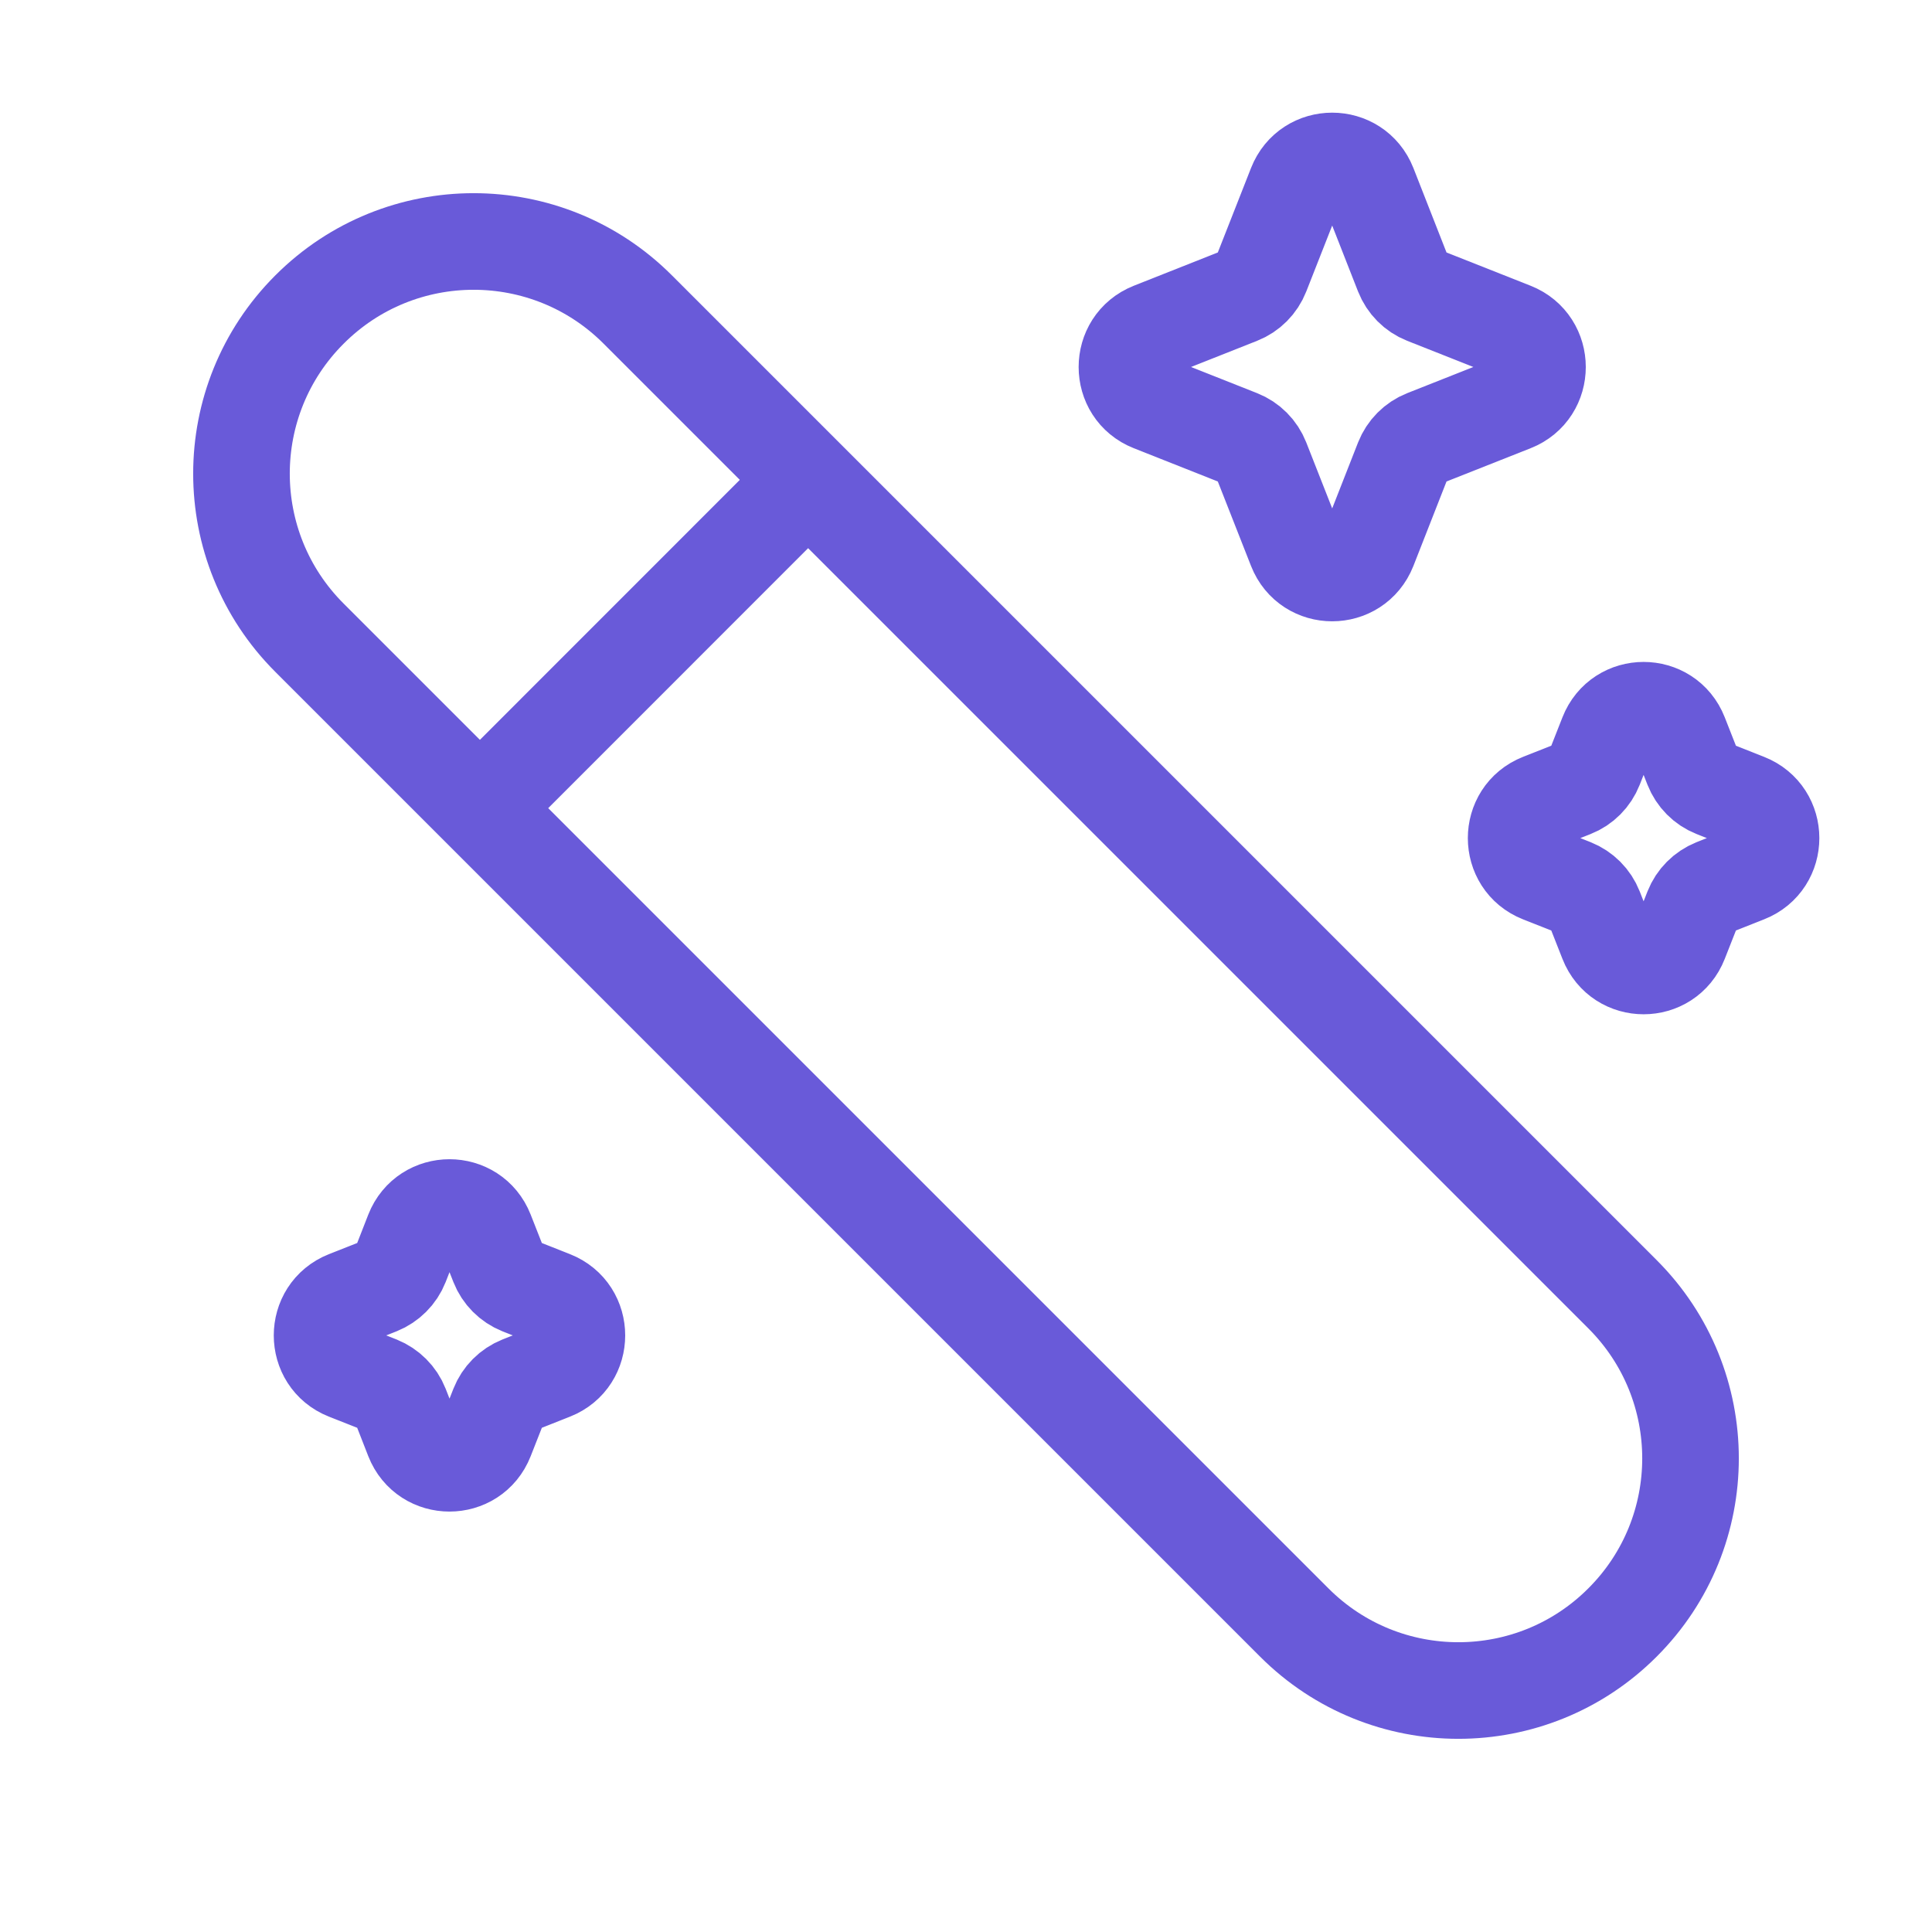
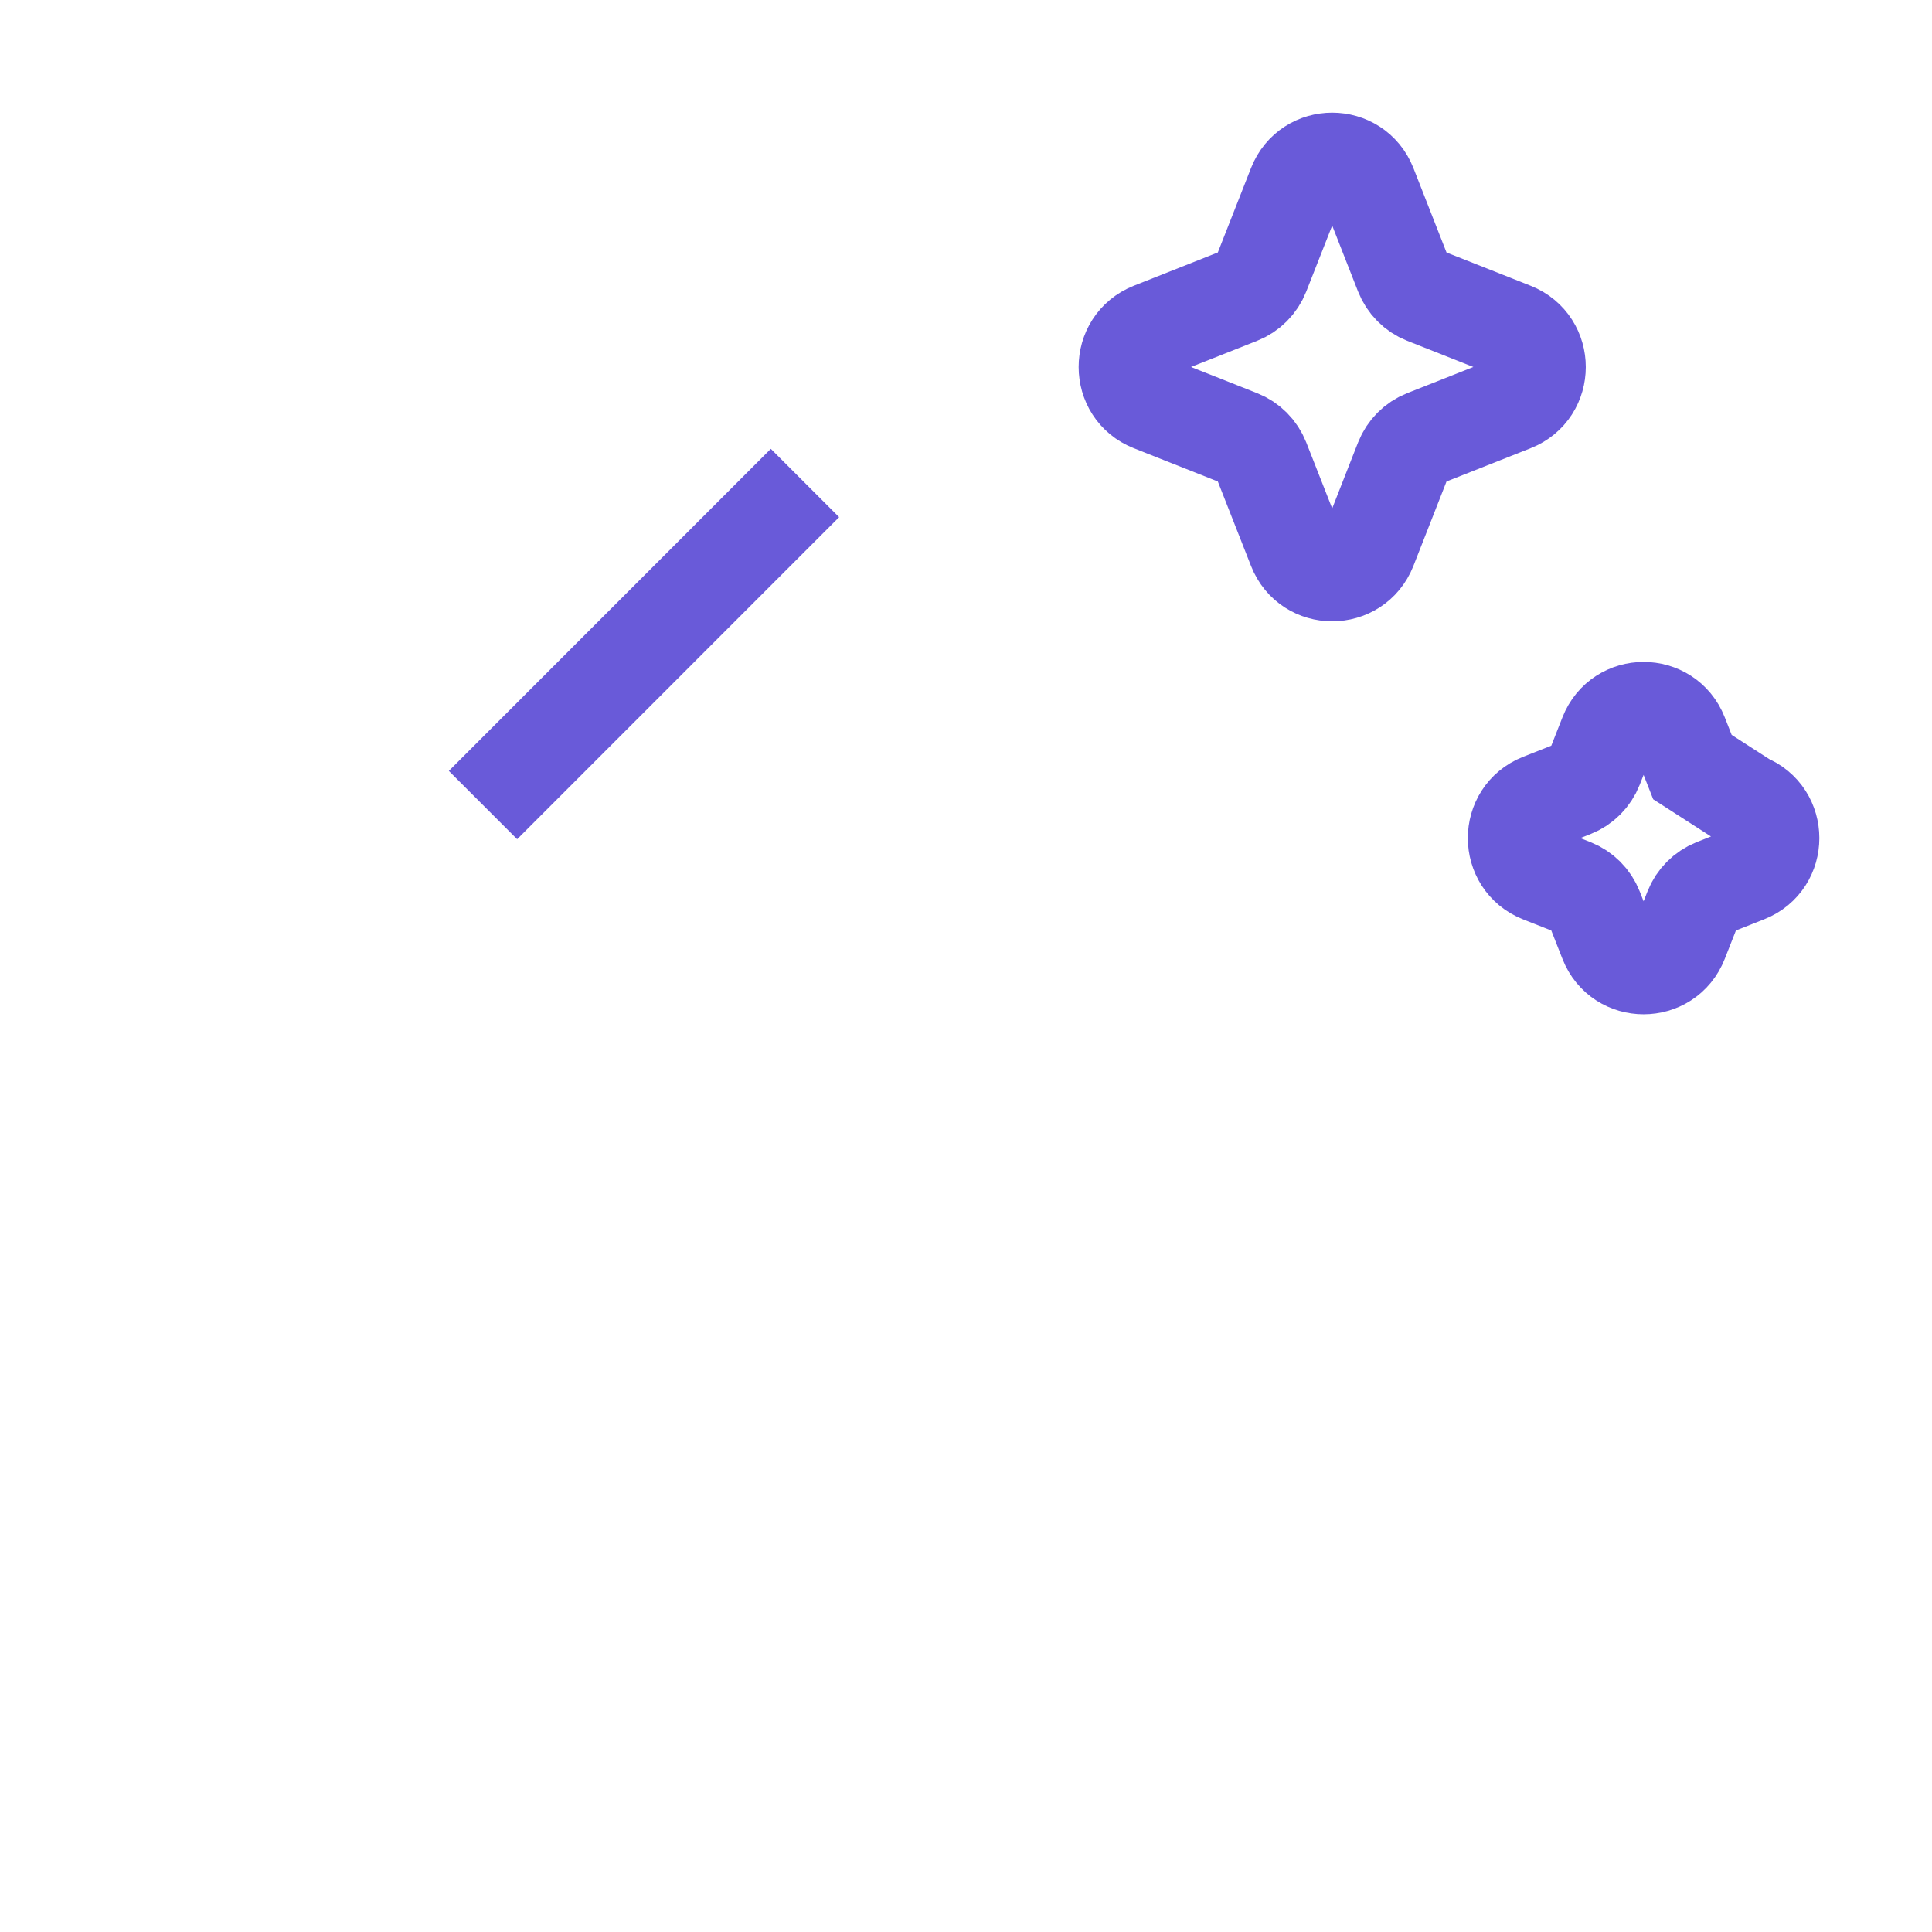
<svg xmlns="http://www.w3.org/2000/svg" width="20" height="20" viewBox="0 0 20 20" fill="none">
-   <path d="M3.204 6.602C2.265 5.664 2.265 4.142 3.204 3.204C4.142 2.265 5.664 2.265 6.602 3.204L16.796 13.398C17.735 14.336 17.735 15.858 16.796 16.796C15.858 17.735 14.336 17.735 13.398 16.796L3.204 6.602Z" stroke="#695AD9" strokeWidth="1.5" />
  <path d="M5 8.334L8.333 5" stroke="#695AD9" strokeWidth="1.5" strokeLinecap="round" />
  <path d="M13.416 1.922C13.55 1.581 14.031 1.581 14.166 1.922L14.524 2.835C14.565 2.939 14.647 3.022 14.751 3.063L15.661 3.423C16.001 3.558 16.001 4.041 15.661 4.175L14.751 4.535C14.647 4.576 14.565 4.659 14.524 4.763L14.166 5.676C14.031 6.017 13.55 6.017 13.416 5.676L13.057 4.763C13.016 4.659 12.934 4.576 12.83 4.535L11.921 4.175C11.581 4.041 11.581 3.558 11.921 3.423L12.83 3.063C12.934 3.022 13.016 2.939 13.057 2.835L13.416 1.922Z" stroke="#695AD9" strokeWidth="1.5" />
-   <path d="M16.64 7.608C16.774 7.267 17.255 7.267 17.389 7.608L17.52 7.941C17.561 8.045 17.643 8.128 17.747 8.169L18.078 8.3C18.419 8.434 18.419 8.918 18.078 9.052L17.747 9.183C17.643 9.225 17.561 9.307 17.52 9.411L17.389 9.744C17.255 10.085 16.774 10.085 16.64 9.744L16.509 9.411C16.468 9.307 16.386 9.225 16.282 9.183L15.95 9.052C15.61 8.918 15.61 8.434 15.95 8.3L16.282 8.169C16.386 8.128 16.468 8.045 16.509 7.941L16.64 7.608Z" stroke="#695AD9" strokeWidth="1.5" />
-   <path d="M4.278 12.756C4.412 12.415 4.894 12.415 5.028 12.756L5.159 13.089C5.2 13.193 5.282 13.275 5.386 13.317L5.717 13.448C6.057 13.582 6.057 14.066 5.717 14.2L5.386 14.331C5.282 14.373 5.2 14.455 5.159 14.559L5.028 14.892C4.894 15.233 4.412 15.233 4.278 14.892L4.148 14.559C4.107 14.455 4.024 14.373 3.921 14.331L3.589 14.2C3.249 14.066 3.249 13.582 3.589 13.448L3.921 13.317C4.024 13.275 4.107 13.193 4.148 13.089L4.278 12.756Z" stroke="#695AD9" strokeWidth="1.5" />
+   <path d="M16.64 7.608C16.774 7.267 17.255 7.267 17.389 7.608L17.52 7.941L18.078 8.3C18.419 8.434 18.419 8.918 18.078 9.052L17.747 9.183C17.643 9.225 17.561 9.307 17.52 9.411L17.389 9.744C17.255 10.085 16.774 10.085 16.64 9.744L16.509 9.411C16.468 9.307 16.386 9.225 16.282 9.183L15.95 9.052C15.61 8.918 15.61 8.434 15.95 8.3L16.282 8.169C16.386 8.128 16.468 8.045 16.509 7.941L16.64 7.608Z" stroke="#695AD9" strokeWidth="1.5" />
</svg>